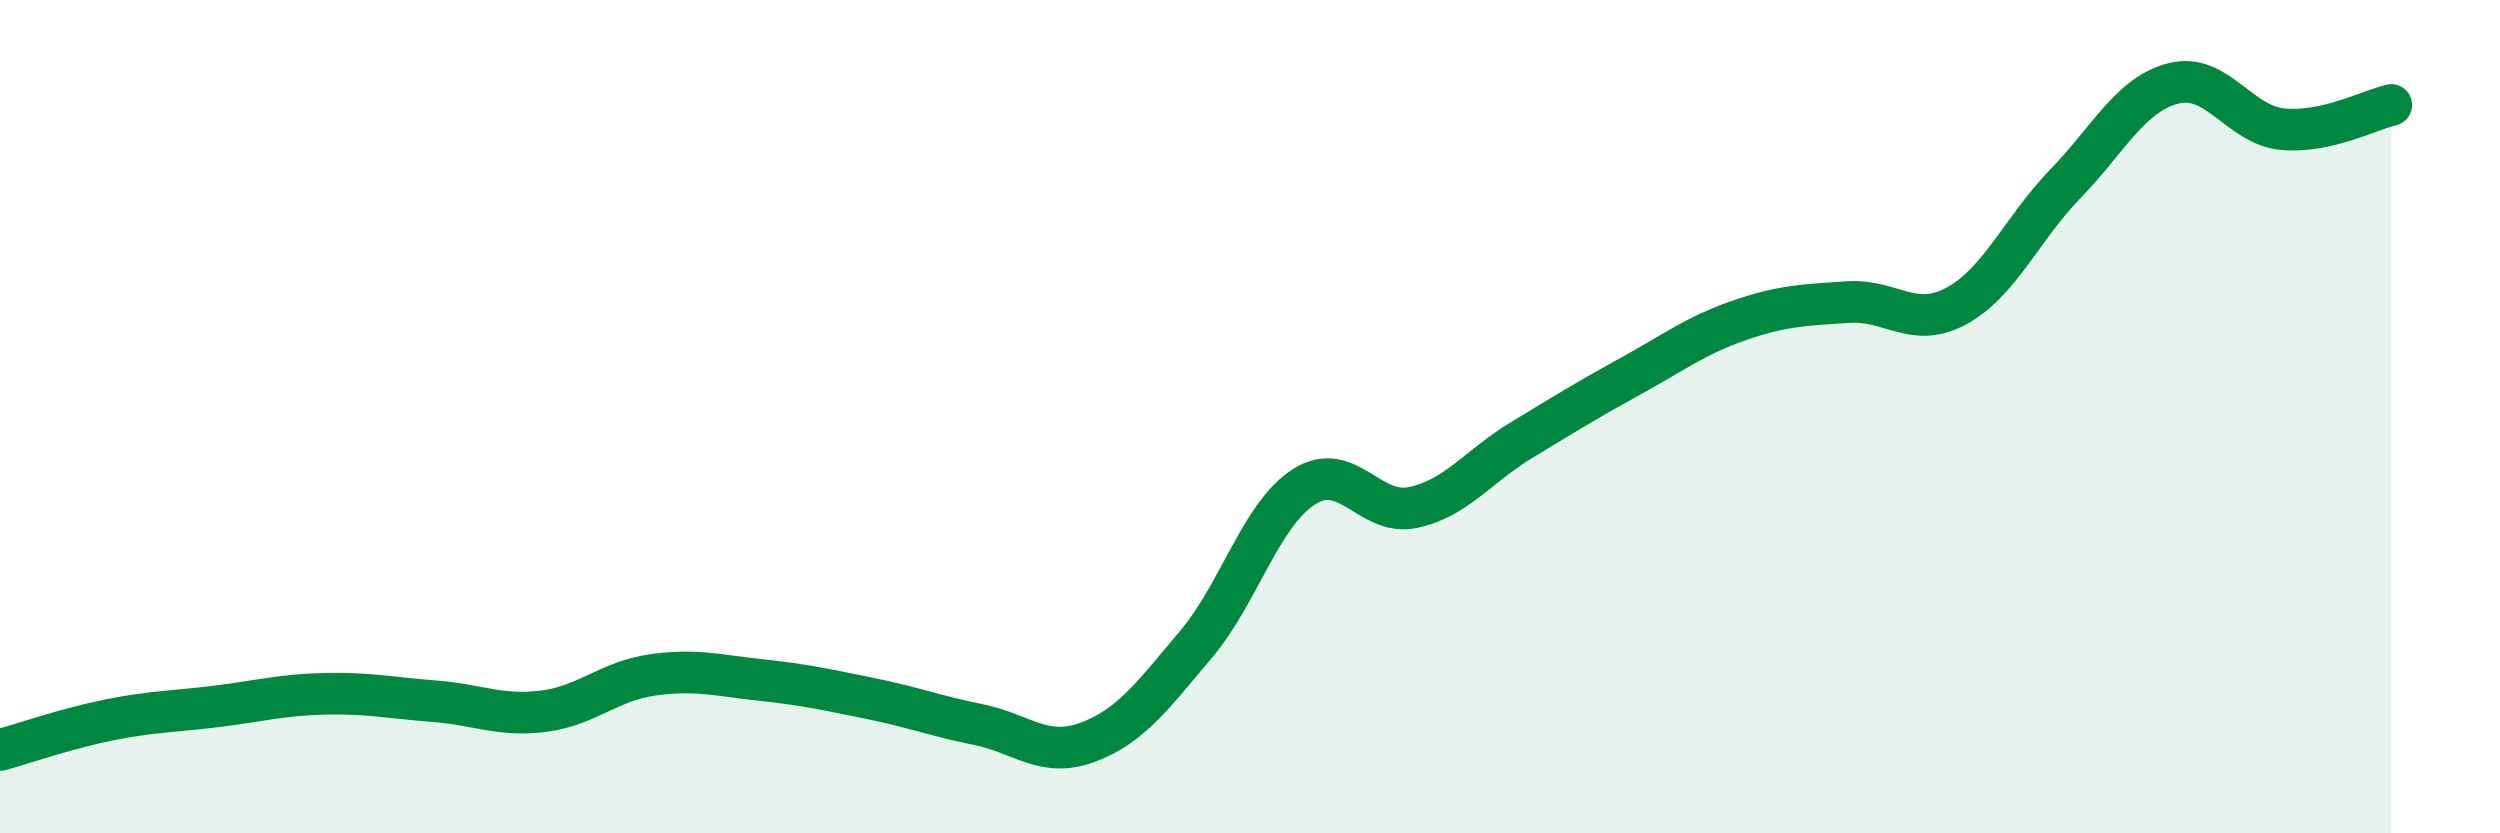
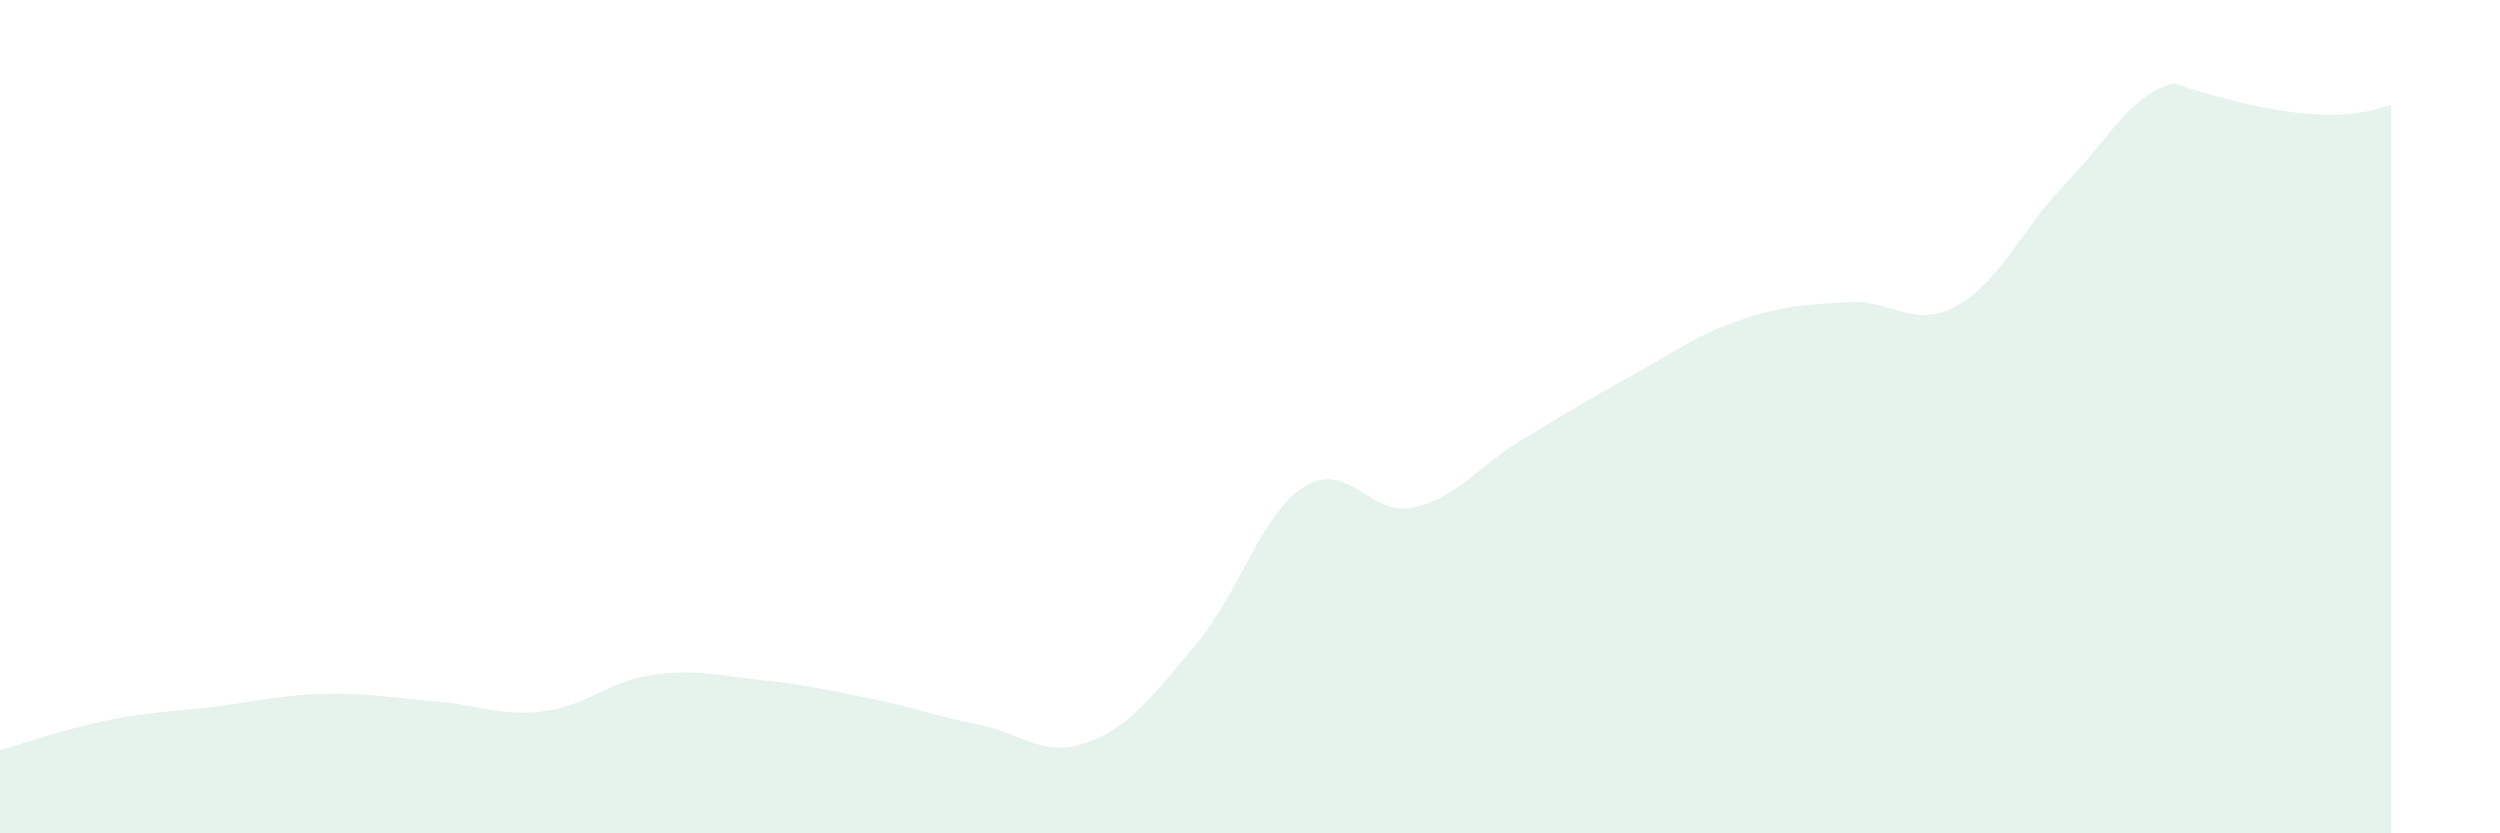
<svg xmlns="http://www.w3.org/2000/svg" width="60" height="20" viewBox="0 0 60 20">
-   <path d="M 0,18 C 0.52,17.86 1.57,17.49 2.61,17.28 C 3.65,17.07 4.18,17.08 5.22,16.95 C 6.26,16.82 6.79,16.67 7.83,16.65 C 8.87,16.63 9.39,16.75 10.43,16.83 C 11.47,16.91 12,17.2 13.04,17.07 C 14.08,16.94 14.61,16.35 15.65,16.2 C 16.69,16.05 17.22,16.21 18.26,16.32 C 19.3,16.43 19.83,16.55 20.87,16.76 C 21.91,16.97 22.44,17.18 23.48,17.39 C 24.52,17.6 25.05,18.2 26.09,17.82 C 27.13,17.44 27.66,16.7 28.7,15.47 C 29.74,14.24 30.26,12.34 31.3,11.68 C 32.34,11.02 32.87,12.4 33.91,12.18 C 34.95,11.96 35.48,11.19 36.52,10.56 C 37.56,9.93 38.09,9.6 39.13,9.03 C 40.17,8.46 40.7,8.05 41.74,7.69 C 42.78,7.33 43.31,7.32 44.35,7.25 C 45.39,7.18 45.92,7.91 46.96,7.34 C 48,6.77 48.53,5.48 49.57,4.41 C 50.61,3.34 51.13,2.26 52.17,2 C 53.21,1.74 53.74,3 54.78,3.1 C 55.82,3.2 56.87,2.64 57.39,2.52L57.39 20L0 20Z" fill="#008740" opacity="0.1" stroke-linecap="round" stroke-linejoin="round" />
-   <path d="M 0,18 C 0.52,17.86 1.57,17.49 2.61,17.28 C 3.65,17.07 4.18,17.08 5.22,16.95 C 6.26,16.82 6.79,16.67 7.83,16.65 C 8.87,16.63 9.39,16.75 10.43,16.83 C 11.47,16.91 12,17.2 13.04,17.07 C 14.08,16.94 14.61,16.35 15.65,16.2 C 16.69,16.05 17.22,16.21 18.26,16.32 C 19.3,16.43 19.83,16.55 20.87,16.76 C 21.91,16.97 22.44,17.18 23.48,17.39 C 24.52,17.6 25.05,18.2 26.09,17.82 C 27.13,17.44 27.66,16.7 28.7,15.47 C 29.74,14.24 30.26,12.34 31.3,11.68 C 32.34,11.02 32.87,12.4 33.91,12.18 C 34.95,11.96 35.48,11.19 36.52,10.56 C 37.56,9.93 38.09,9.6 39.13,9.03 C 40.17,8.46 40.7,8.05 41.74,7.69 C 42.78,7.33 43.31,7.32 44.35,7.25 C 45.39,7.18 45.92,7.91 46.96,7.34 C 48,6.77 48.53,5.48 49.57,4.41 C 50.61,3.34 51.13,2.26 52.17,2 C 53.21,1.74 53.74,3 54.78,3.1 C 55.82,3.2 56.87,2.64 57.39,2.52" stroke="#008740" stroke-width="1" fill="none" stroke-linecap="round" stroke-linejoin="round" />
+   <path d="M 0,18 C 0.52,17.86 1.57,17.49 2.61,17.28 C 3.65,17.07 4.18,17.08 5.22,16.95 C 6.26,16.82 6.79,16.67 7.83,16.65 C 8.87,16.63 9.39,16.75 10.43,16.83 C 11.47,16.91 12,17.2 13.04,17.07 C 14.08,16.94 14.61,16.35 15.65,16.2 C 16.69,16.05 17.22,16.21 18.26,16.32 C 19.3,16.43 19.83,16.55 20.87,16.76 C 21.91,16.97 22.44,17.18 23.48,17.39 C 24.52,17.6 25.05,18.2 26.09,17.82 C 27.13,17.44 27.66,16.7 28.7,15.47 C 29.74,14.24 30.26,12.34 31.3,11.68 C 32.34,11.02 32.87,12.4 33.91,12.18 C 34.95,11.96 35.48,11.19 36.52,10.56 C 37.56,9.93 38.09,9.6 39.13,9.03 C 40.17,8.46 40.7,8.05 41.74,7.69 C 42.78,7.33 43.31,7.32 44.35,7.25 C 45.39,7.18 45.92,7.91 46.96,7.34 C 48,6.77 48.53,5.48 49.57,4.41 C 50.61,3.34 51.13,2.26 52.17,2 C 55.82,3.2 56.87,2.64 57.39,2.52L57.39 20L0 20Z" fill="#008740" opacity="0.1" stroke-linecap="round" stroke-linejoin="round" />
</svg>